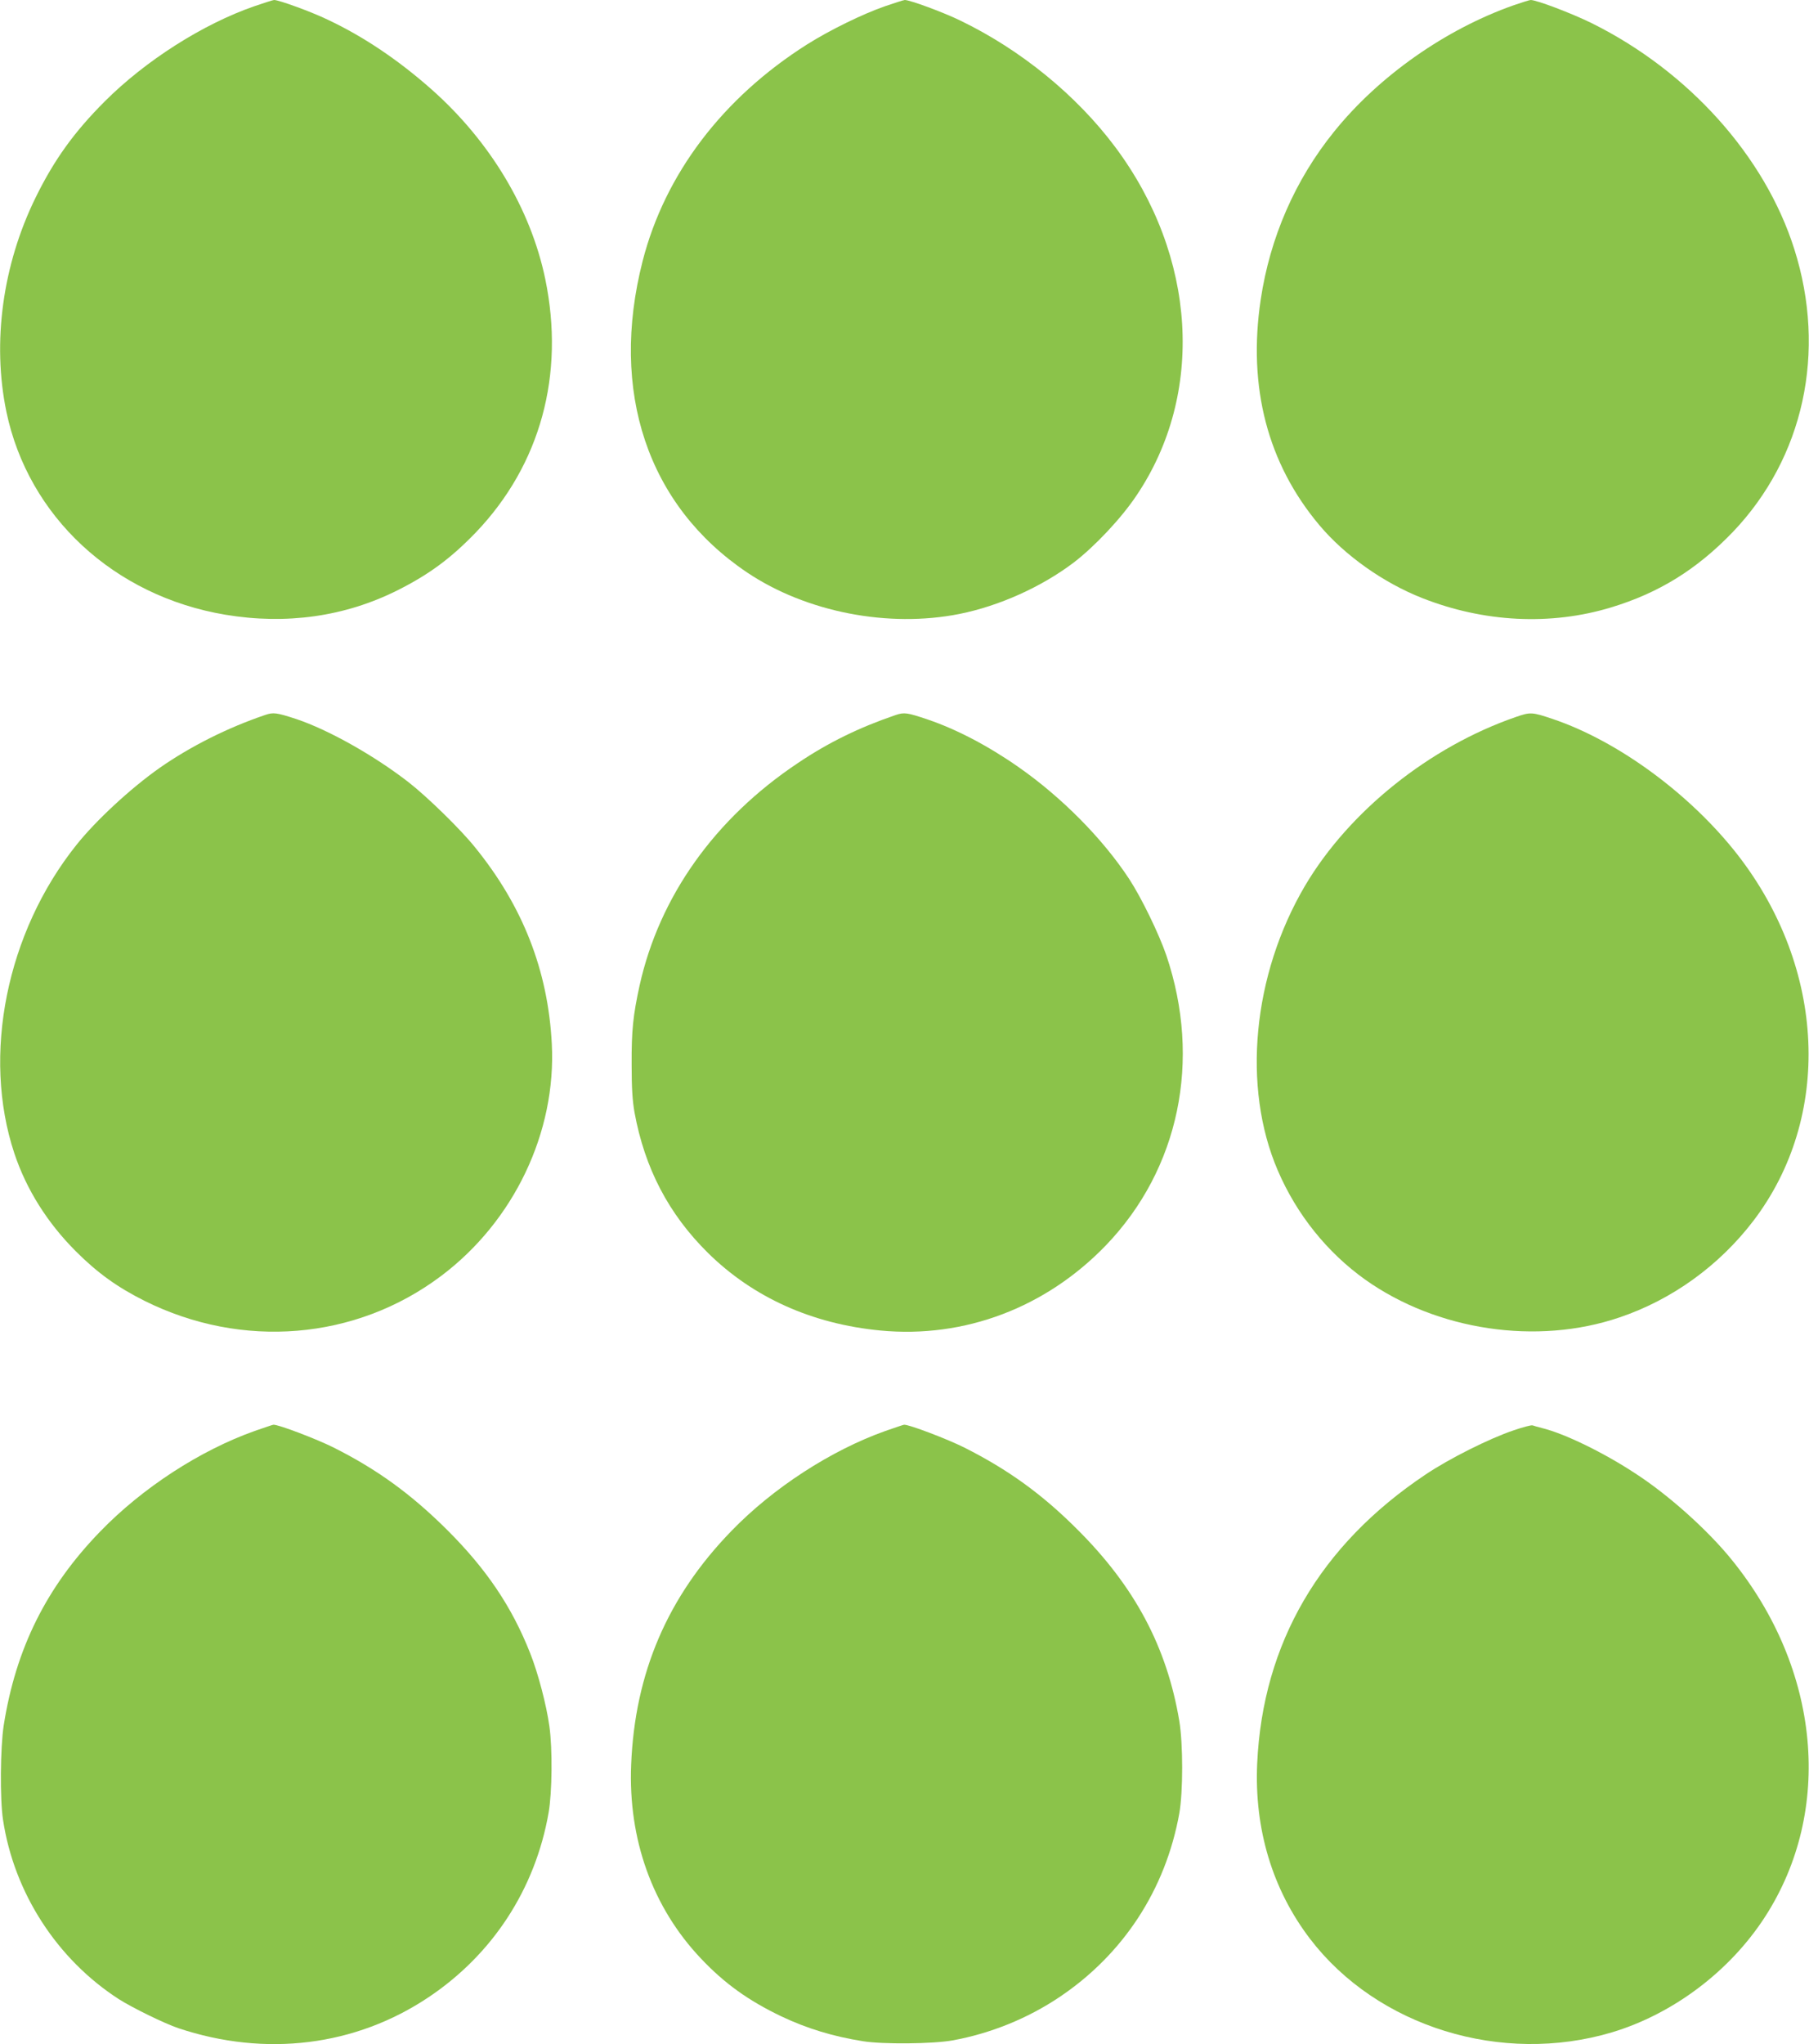
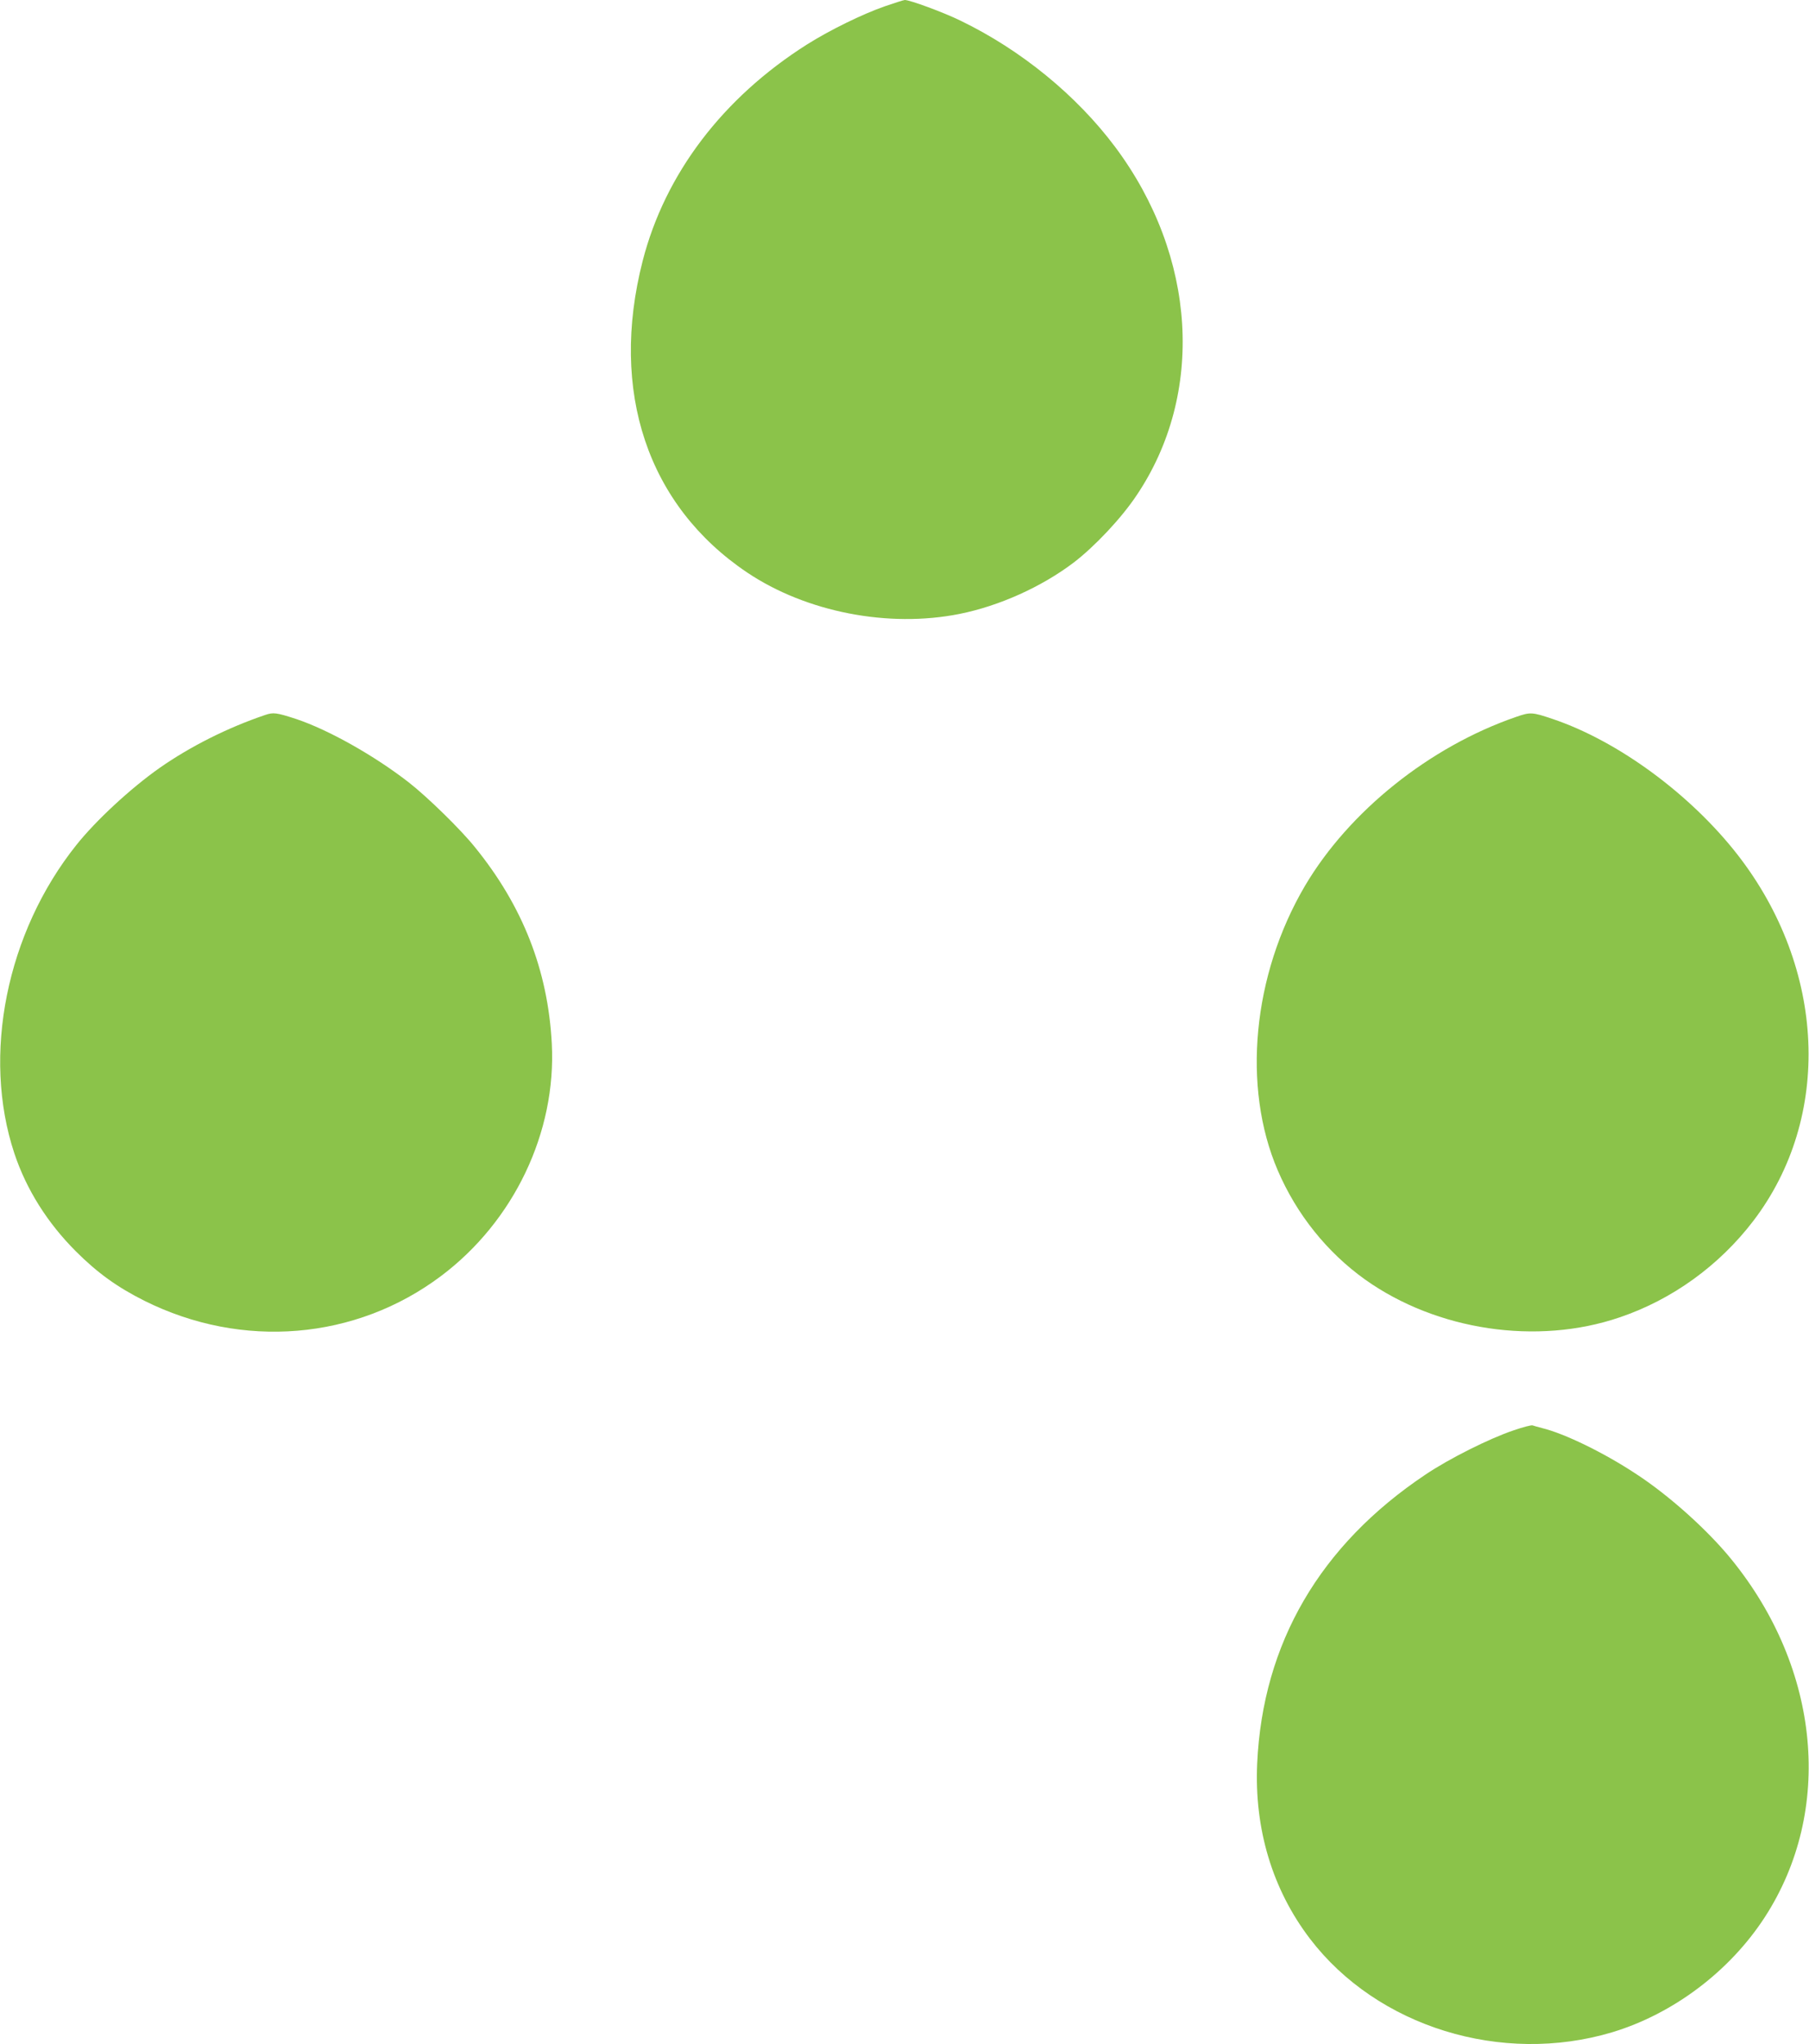
<svg xmlns="http://www.w3.org/2000/svg" version="1.0" width="1133pt" height="1280pt" viewBox="0 0 1133 1280" preserveAspectRatio="xMidYMid meet">
  <g transform="translate(0,1280) scale(0.1,-0.1)" fill="#8bc34a" stroke="none">
-     <path d="M1593 12761 c-321 -111 -681 -340 -937 -596 -190 -190 -316 -364 -432 -600 -208 -423 -274 -909 -184 -1343 137 -656 673 -1154 1371 -1271 382 -64 750 -12 1079 153 199 100 335 201 491 363 404 423 558 987 434 1586 -91 438 -345 862 -713 1188 -206 182 -423 329 -648 435 -103 50 -307 124 -337 124 -7 0 -62 -18 -124 -39z" />
    <path d="M5543 12761 c-141 -49 -345 -149 -488 -239 -529 -335 -890 -811 -1030 -1356 -209 -817 31 -1532 655 -1951 370 -248 885 -348 1330 -259 249 50 513 169 714 321 132 101 298 277 393 419 431 638 378 1500 -132 2183 -242 324 -591 609 -970 792 -106 52 -316 129 -348 129 -7 0 -62 -18 -124 -39z" />
-     <path d="M9480 12767 c-426 -150 -844 -443 -1125 -792 -244 -302 -401 -663 -459 -1051 -82 -547 43 -1027 368 -1413 159 -189 400 -360 644 -456 386 -152 803 -173 1180 -59 302 91 540 239 765 473 444 465 589 1128 385 1771 -184 582 -662 1114 -1269 1415 -126 62 -345 145 -382 145 -7 0 -55 -15 -107 -33z" />
    <path d="M1660 8323 c-236 -80 -468 -197 -660 -331 -182 -128 -399 -329 -521 -482 -439 -549 -593 -1318 -389 -1932 75 -225 206 -434 385 -613 135 -135 260 -225 430 -310 612 -305 1323 -246 1857 155 457 343 723 901 694 1455 -24 458 -181 861 -482 1231 -89 111 -298 315 -415 406 -215 167 -501 328 -704 396 -123 40 -143 43 -195 25z" />
-     <path d="M5610 8323 c-226 -77 -422 -172 -613 -301 -520 -347 -867 -835 -991 -1392 -41 -187 -51 -283 -50 -495 0 -148 5 -226 18 -300 64 -350 214 -637 460 -880 283 -279 652 -445 1081 -486 526 -50 1036 143 1413 535 457 477 599 1156 377 1814 -46 134 -155 359 -232 477 -165 252 -423 513 -694 702 -190 133 -389 237 -569 298 -127 43 -147 46 -200 28z" />
    <path d="M9495 8311 c-542 -187 -1046 -591 -1322 -1058 -328 -558 -395 -1259 -170 -1782 118 -275 309 -513 547 -683 449 -319 1076 -413 1593 -237 329 111 624 324 838 604 496 650 456 1581 -99 2294 -296 379 -748 711 -1157 849 -130 44 -140 44 -230 13z" />
-     <path d="M1595 3840 c-341 -121 -703 -356 -967 -629 -337 -347 -529 -732 -605 -1216 -21 -139 -24 -460 -4 -590 69 -457 339 -874 726 -1123 83 -53 285 -152 371 -181 547 -183 1111 -113 1569 194 402 269 668 679 751 1155 22 127 25 397 5 540 -18 132 -71 335 -121 460 -115 291 -275 528 -524 775 -223 221 -435 375 -706 511 -103 52 -349 146 -378 143 -4 0 -56 -18 -117 -39z" />
-     <path d="M5545 3840 c-340 -121 -703 -356 -965 -627 -399 -411 -604 -888 -627 -1463 -19 -468 134 -893 436 -1212 149 -158 299 -265 506 -364 161 -76 322 -125 510 -155 123 -20 438 -17 560 5 238 43 470 137 670 271 400 268 665 673 751 1150 24 134 24 437 0 580 -78 463 -279 841 -640 1200 -221 221 -434 374 -706 511 -103 52 -349 146 -378 143 -4 0 -56 -18 -117 -39z" />
    <path d="M9480 3844 c-152 -51 -405 -178 -552 -277 -661 -442 -1019 -1056 -1054 -1807 -19 -411 95 -791 331 -1100 421 -551 1200 -792 1892 -585 382 115 737 382 957 722 431 666 348 1552 -209 2238 -149 184 -393 403 -601 538 -202 133 -446 251 -585 285 -26 7 -53 14 -60 17 -8 3 -61 -11 -119 -31z" />
  </g>
</svg>